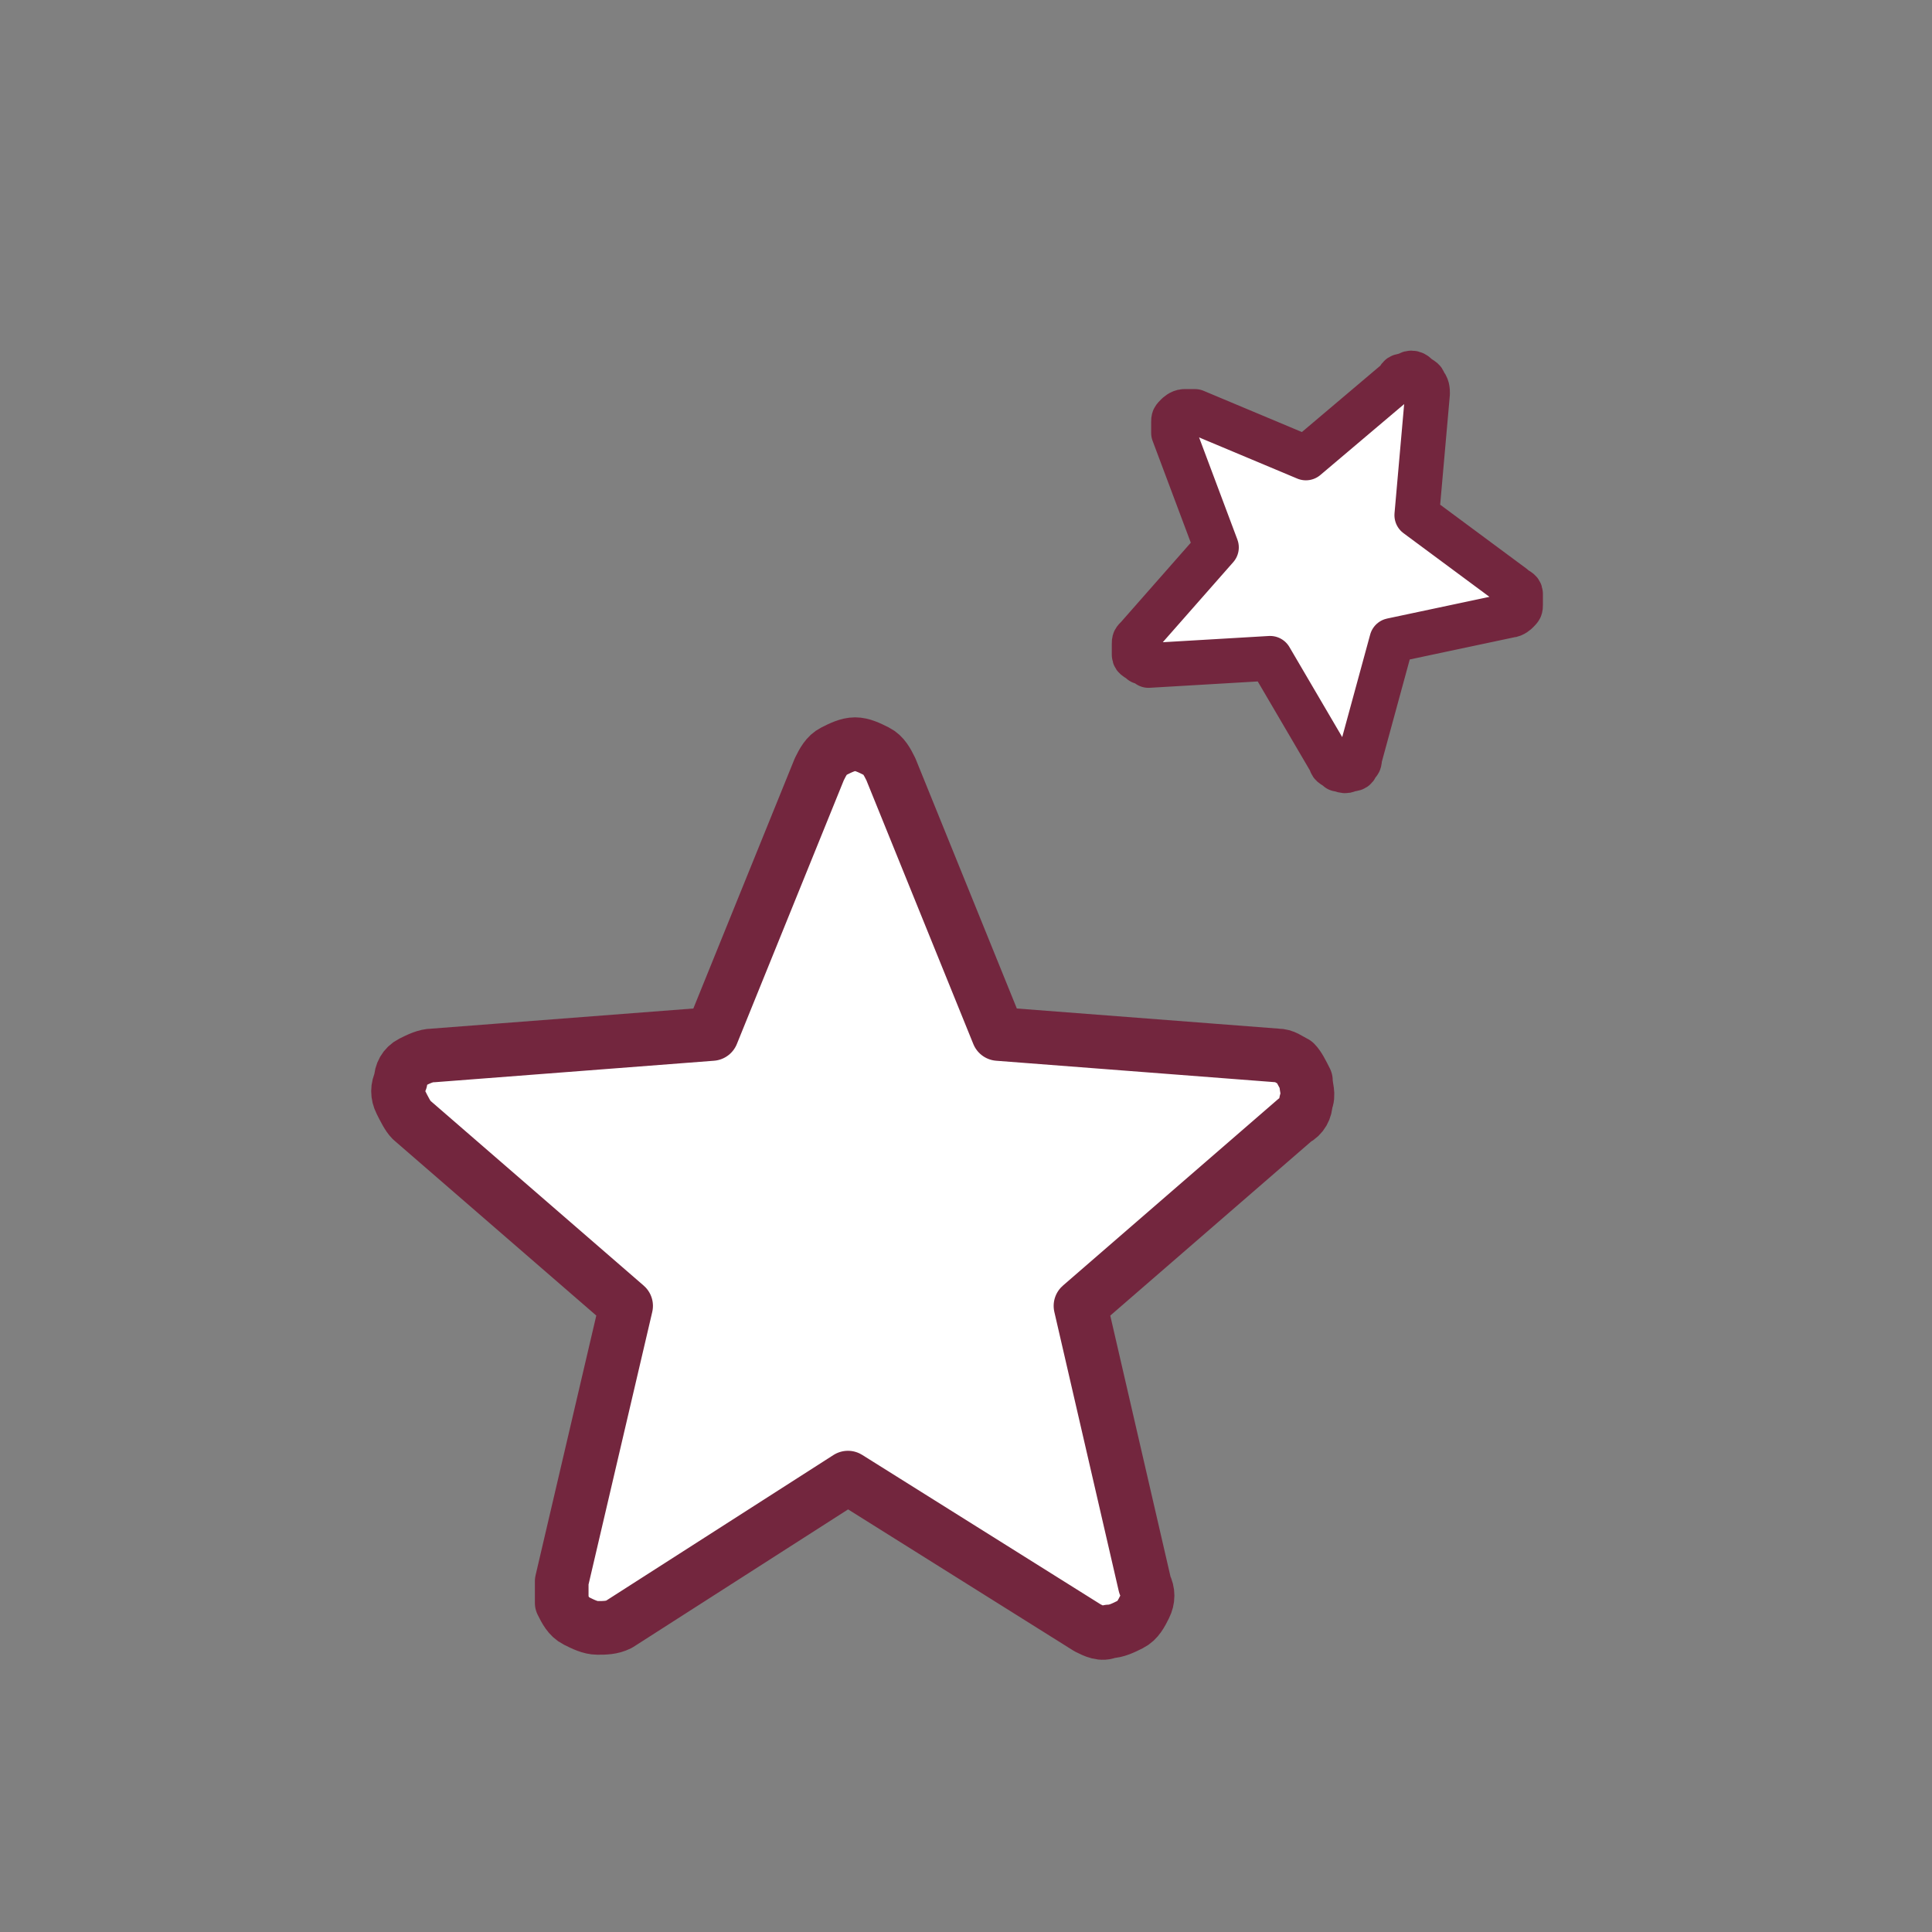
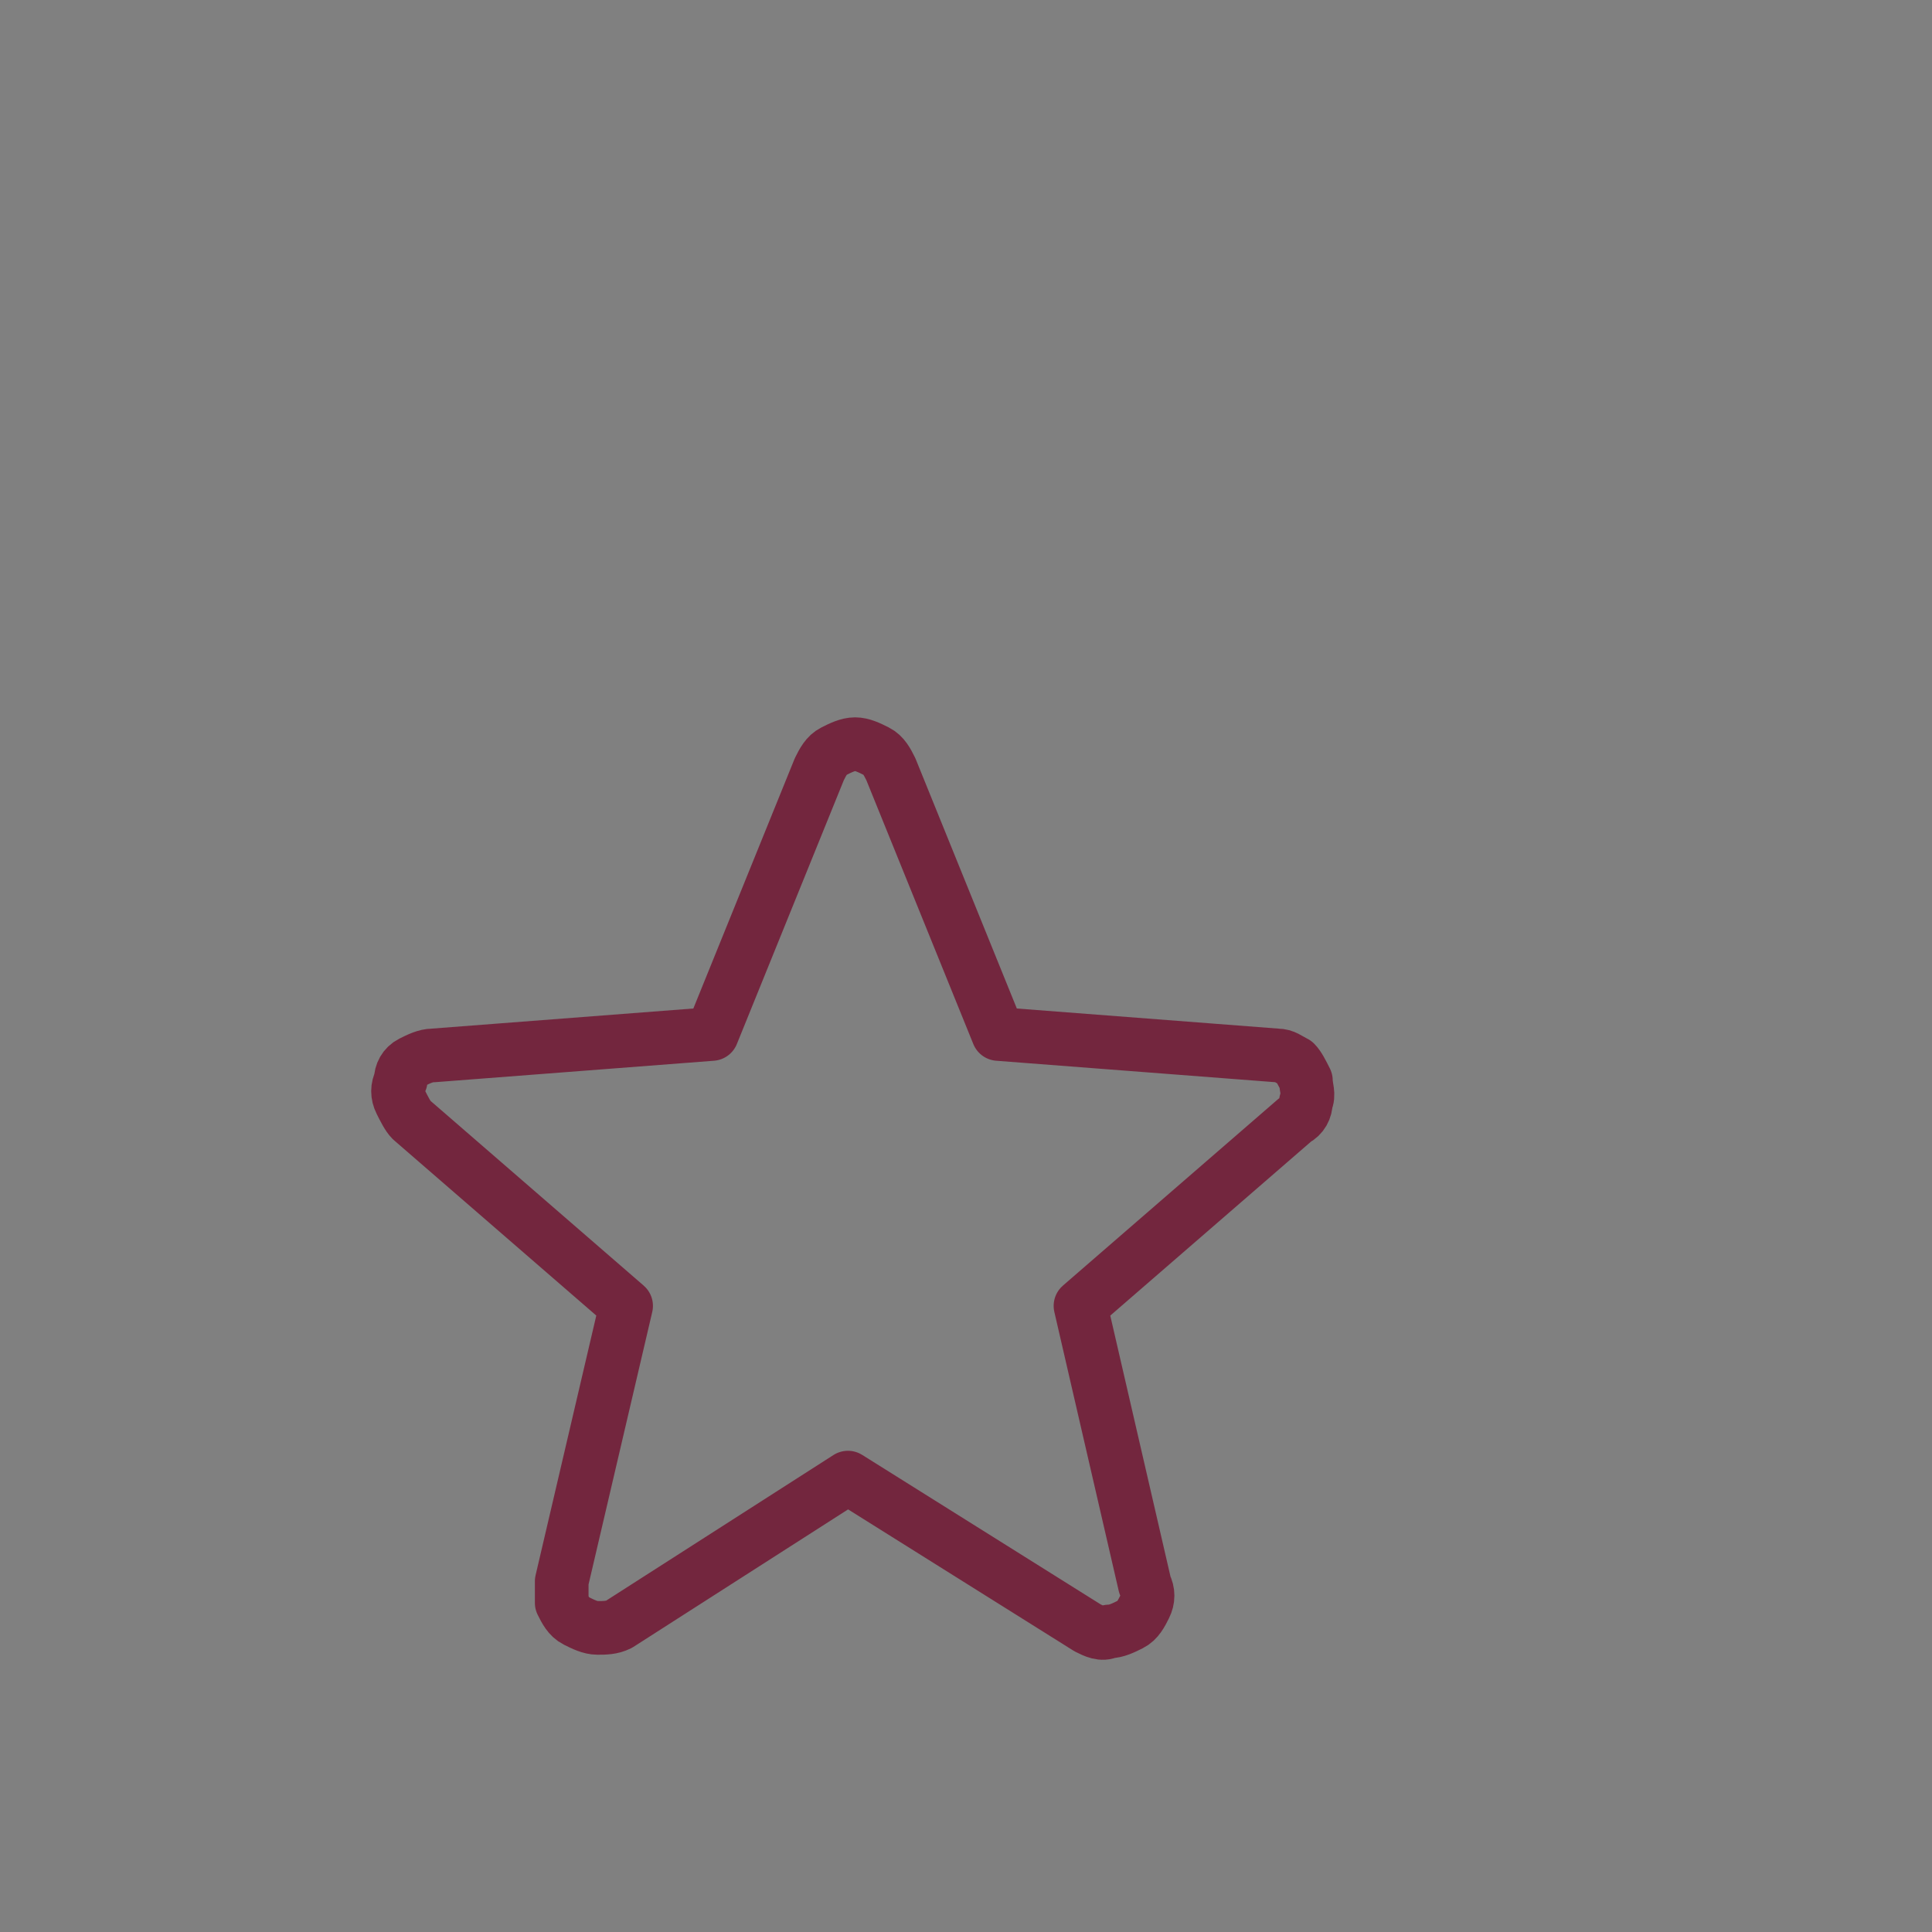
<svg xmlns="http://www.w3.org/2000/svg" version="1.1" id="Layer_1" x="0px" y="0px" viewBox="0 0 54 54" style="enable-background:new 0 0 54 54;" xml:space="preserve">
  <rect x="0" y="0" width="54" height="54" fill="#808080" stroke="none" />
  <style type="text/css">
	.st0{fill:#FFFFFF;}
	.st1{fill:none;stroke:#73263E;stroke-width:1.5;stroke-linecap:round;stroke-linejoin:round;}
	.st2{fill:none;stroke:#73263E;stroke-width:1.25;stroke-linecap:round;stroke-linejoin:round;}
</style>
  <g>
    <g>
      <g>
-         <path class="st0" d="M23.7,41.3l6.7,4.2c0.2,0.1,0.4,0.2,0.6,0.1c0.2,0,0.4-0.1,0.6-0.2c0.2-0.1,0.3-0.3,0.4-0.5     c0.1-0.2,0.1-0.4,0-0.6l-1.8-7.8l6-5.2c0.2-0.1,0.3-0.3,0.3-0.5c0.1-0.2,0-0.4,0-0.6c-0.1-0.2-0.2-0.4-0.3-0.5     c-0.2-0.1-0.3-0.2-0.5-0.2l-7.8-0.6l-3-7.4c-0.1-0.2-0.2-0.4-0.4-0.5c-0.2-0.1-0.4-0.2-0.6-0.2s-0.4,0.1-0.6,0.2     s-0.3,0.3-0.4,0.5l-3,7.4l-7.8,0.6c-0.2,0-0.4,0.1-0.6,0.2c-0.2,0.1-0.3,0.3-0.3,0.5c-0.1,0.2-0.1,0.4,0,0.6s0.2,0.4,0.3,0.5     l6,5.2l-1.8,7.7c0,0.2,0,0.4,0,0.6c0.1,0.2,0.2,0.4,0.4,0.5s0.4,0.2,0.6,0.2s0.4,0,0.6-0.1L23.7,41.3z" />
-       </g>
+         </g>
    </g>
    <g>
      <g>
        <path class="st1" d="M23.7,41.3l6.7,4.2c0.2,0.1,0.4,0.2,0.6,0.1c0.2,0,0.4-0.1,0.6-0.2c0.2-0.1,0.3-0.3,0.4-0.5     c0.1-0.2,0.1-0.4,0-0.6l-1.8-7.8l6-5.2c0.2-0.1,0.3-0.3,0.3-0.5c0.1-0.2,0-0.4,0-0.6c-0.1-0.2-0.2-0.4-0.3-0.5     c-0.2-0.1-0.3-0.2-0.5-0.2l-7.8-0.6l-3-7.4c-0.1-0.2-0.2-0.4-0.4-0.5c-0.2-0.1-0.4-0.2-0.6-0.2s-0.4,0.1-0.6,0.2     s-0.3,0.3-0.4,0.5l-3,7.4l-7.8,0.6c-0.2,0-0.4,0.1-0.6,0.2c-0.2,0.1-0.3,0.3-0.3,0.5c-0.1,0.2-0.1,0.4,0,0.6s0.2,0.4,0.3,0.5     l6,5.2l-1.8,7.7c0,0.2,0,0.4,0,0.6c0.1,0.2,0.2,0.4,0.4,0.5s0.4,0.2,0.6,0.2s0.4,0,0.6-0.1L23.7,41.3z" />
      </g>
    </g>
    <g>
      <g>
-         <path class="st0" d="M39.6,14.4l0.3-3.4c0-0.1,0-0.2-0.1-0.3c0-0.1-0.1-0.1-0.2-0.2s-0.2-0.1-0.3,0c-0.1,0-0.2,0-0.2,0.1     l-2.6,2.2l-3.1-1.3c-0.1,0-0.2,0-0.3,0s-0.2,0.1-0.2,0.1c-0.1,0.1-0.1,0.1-0.1,0.2c0,0.1,0,0.2,0,0.3l1.2,3.2l-2.2,2.5     c-0.1,0.1-0.1,0.1-0.1,0.2s0,0.2,0,0.3c0,0.1,0.1,0.1,0.2,0.2c0.1,0,0.2,0.1,0.2,0.1l3.4-0.2l1.7,2.9c0,0.1,0.1,0.1,0.2,0.2     c0.1,0,0.2,0.1,0.3,0c0.1,0,0.2,0,0.2-0.1c0.1-0.1,0.1-0.1,0.1-0.2l0.9-3.3l3.3-0.7c0.1,0,0.2-0.1,0.2-0.1     c0.1-0.1,0.1-0.1,0.1-0.2s0-0.2,0-0.3s-0.1-0.1-0.2-0.2L39.6,14.4z" />
-       </g>
+         </g>
    </g>
    <g>
-       <path class="st2" d="M39.6,14.4l0.3-3.4c0-0.1,0-0.2-0.1-0.3c0-0.1-0.1-0.1-0.2-0.2s-0.2-0.1-0.3,0c-0.1,0-0.2,0-0.2,0.1l-2.6,2.2    l-3.1-1.3c-0.1,0-0.2,0-0.3,0s-0.2,0.1-0.2,0.1c-0.1,0.1-0.1,0.1-0.1,0.2c0,0.1,0,0.2,0,0.3l1.2,3.2l-2.2,2.5    c-0.1,0.1-0.1,0.1-0.1,0.2s0,0.2,0,0.3c0,0.1,0.1,0.1,0.2,0.2c0.1,0,0.2,0.1,0.2,0.1l3.4-0.2l1.7,2.9c0,0.1,0.1,0.1,0.2,0.2    c0.1,0,0.2,0.1,0.3,0c0.1,0,0.2,0,0.2-0.1c0.1-0.1,0.1-0.1,0.1-0.2l0.9-3.3l3.3-0.7c0.1,0,0.2-0.1,0.2-0.1    c0.1-0.1,0.1-0.1,0.1-0.2s0-0.2,0-0.3s-0.1-0.1-0.2-0.2L39.6,14.4z" />
-     </g>
+       </g>
  </g>
</svg>